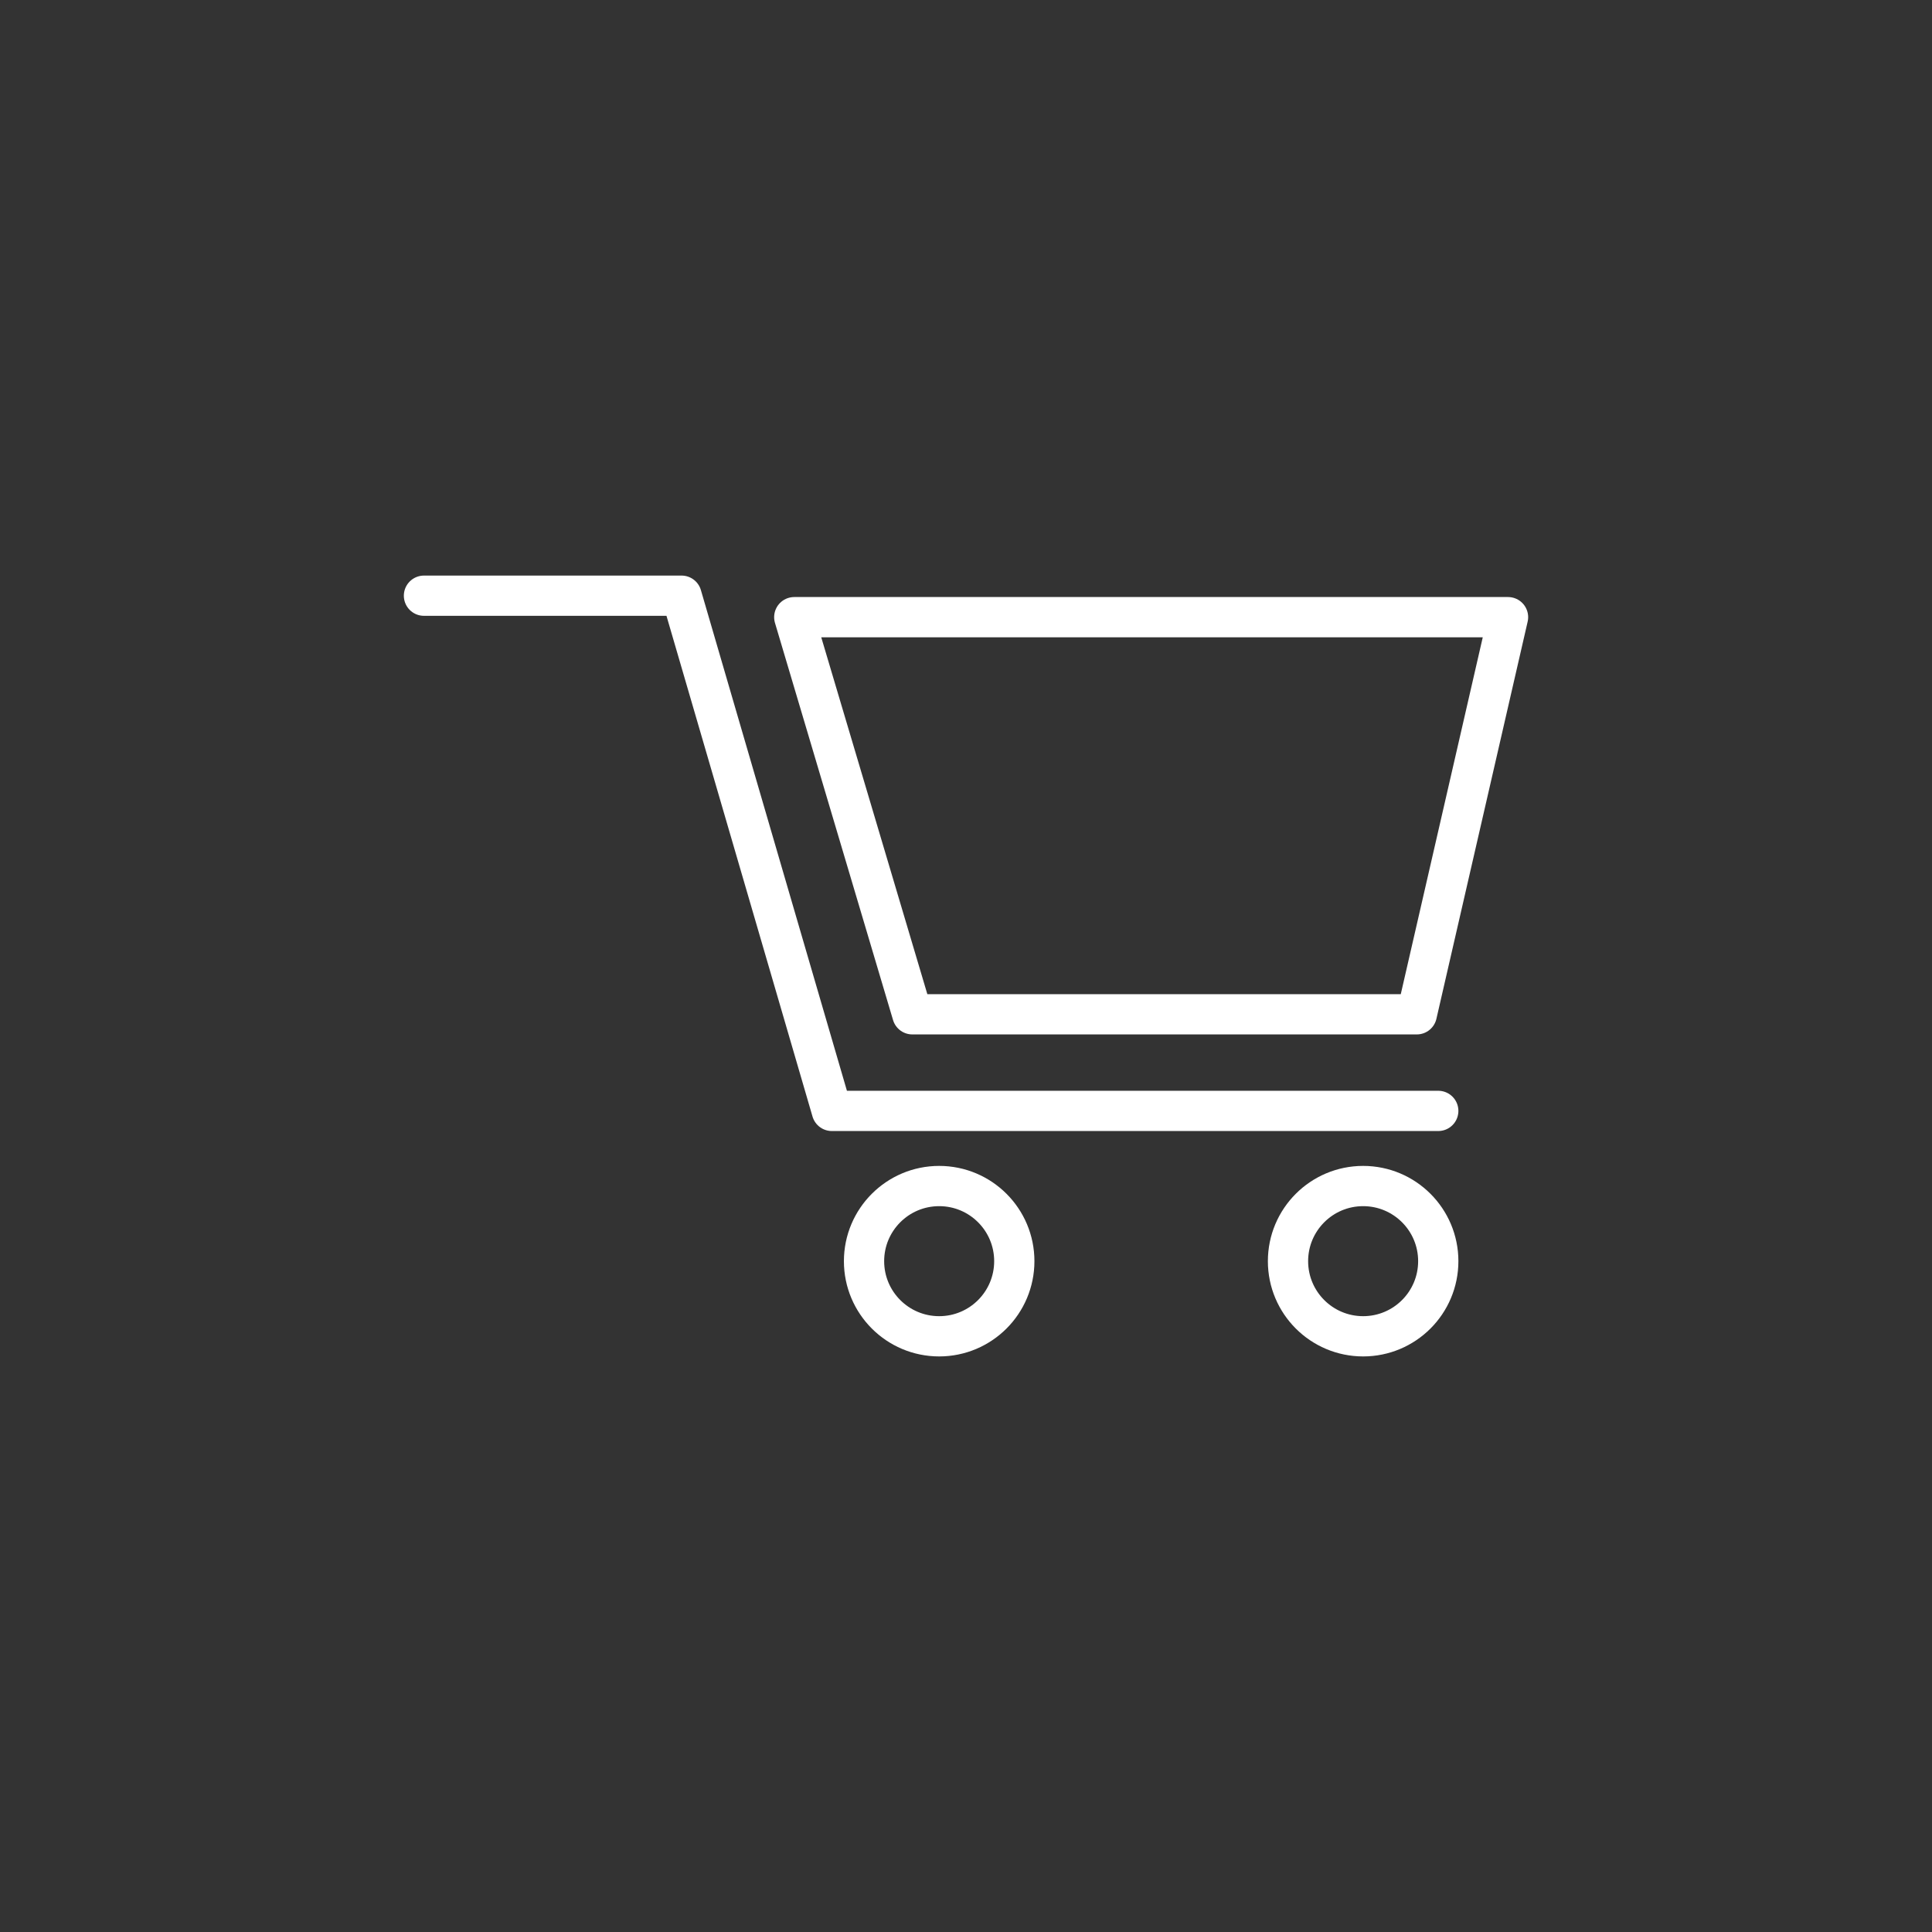
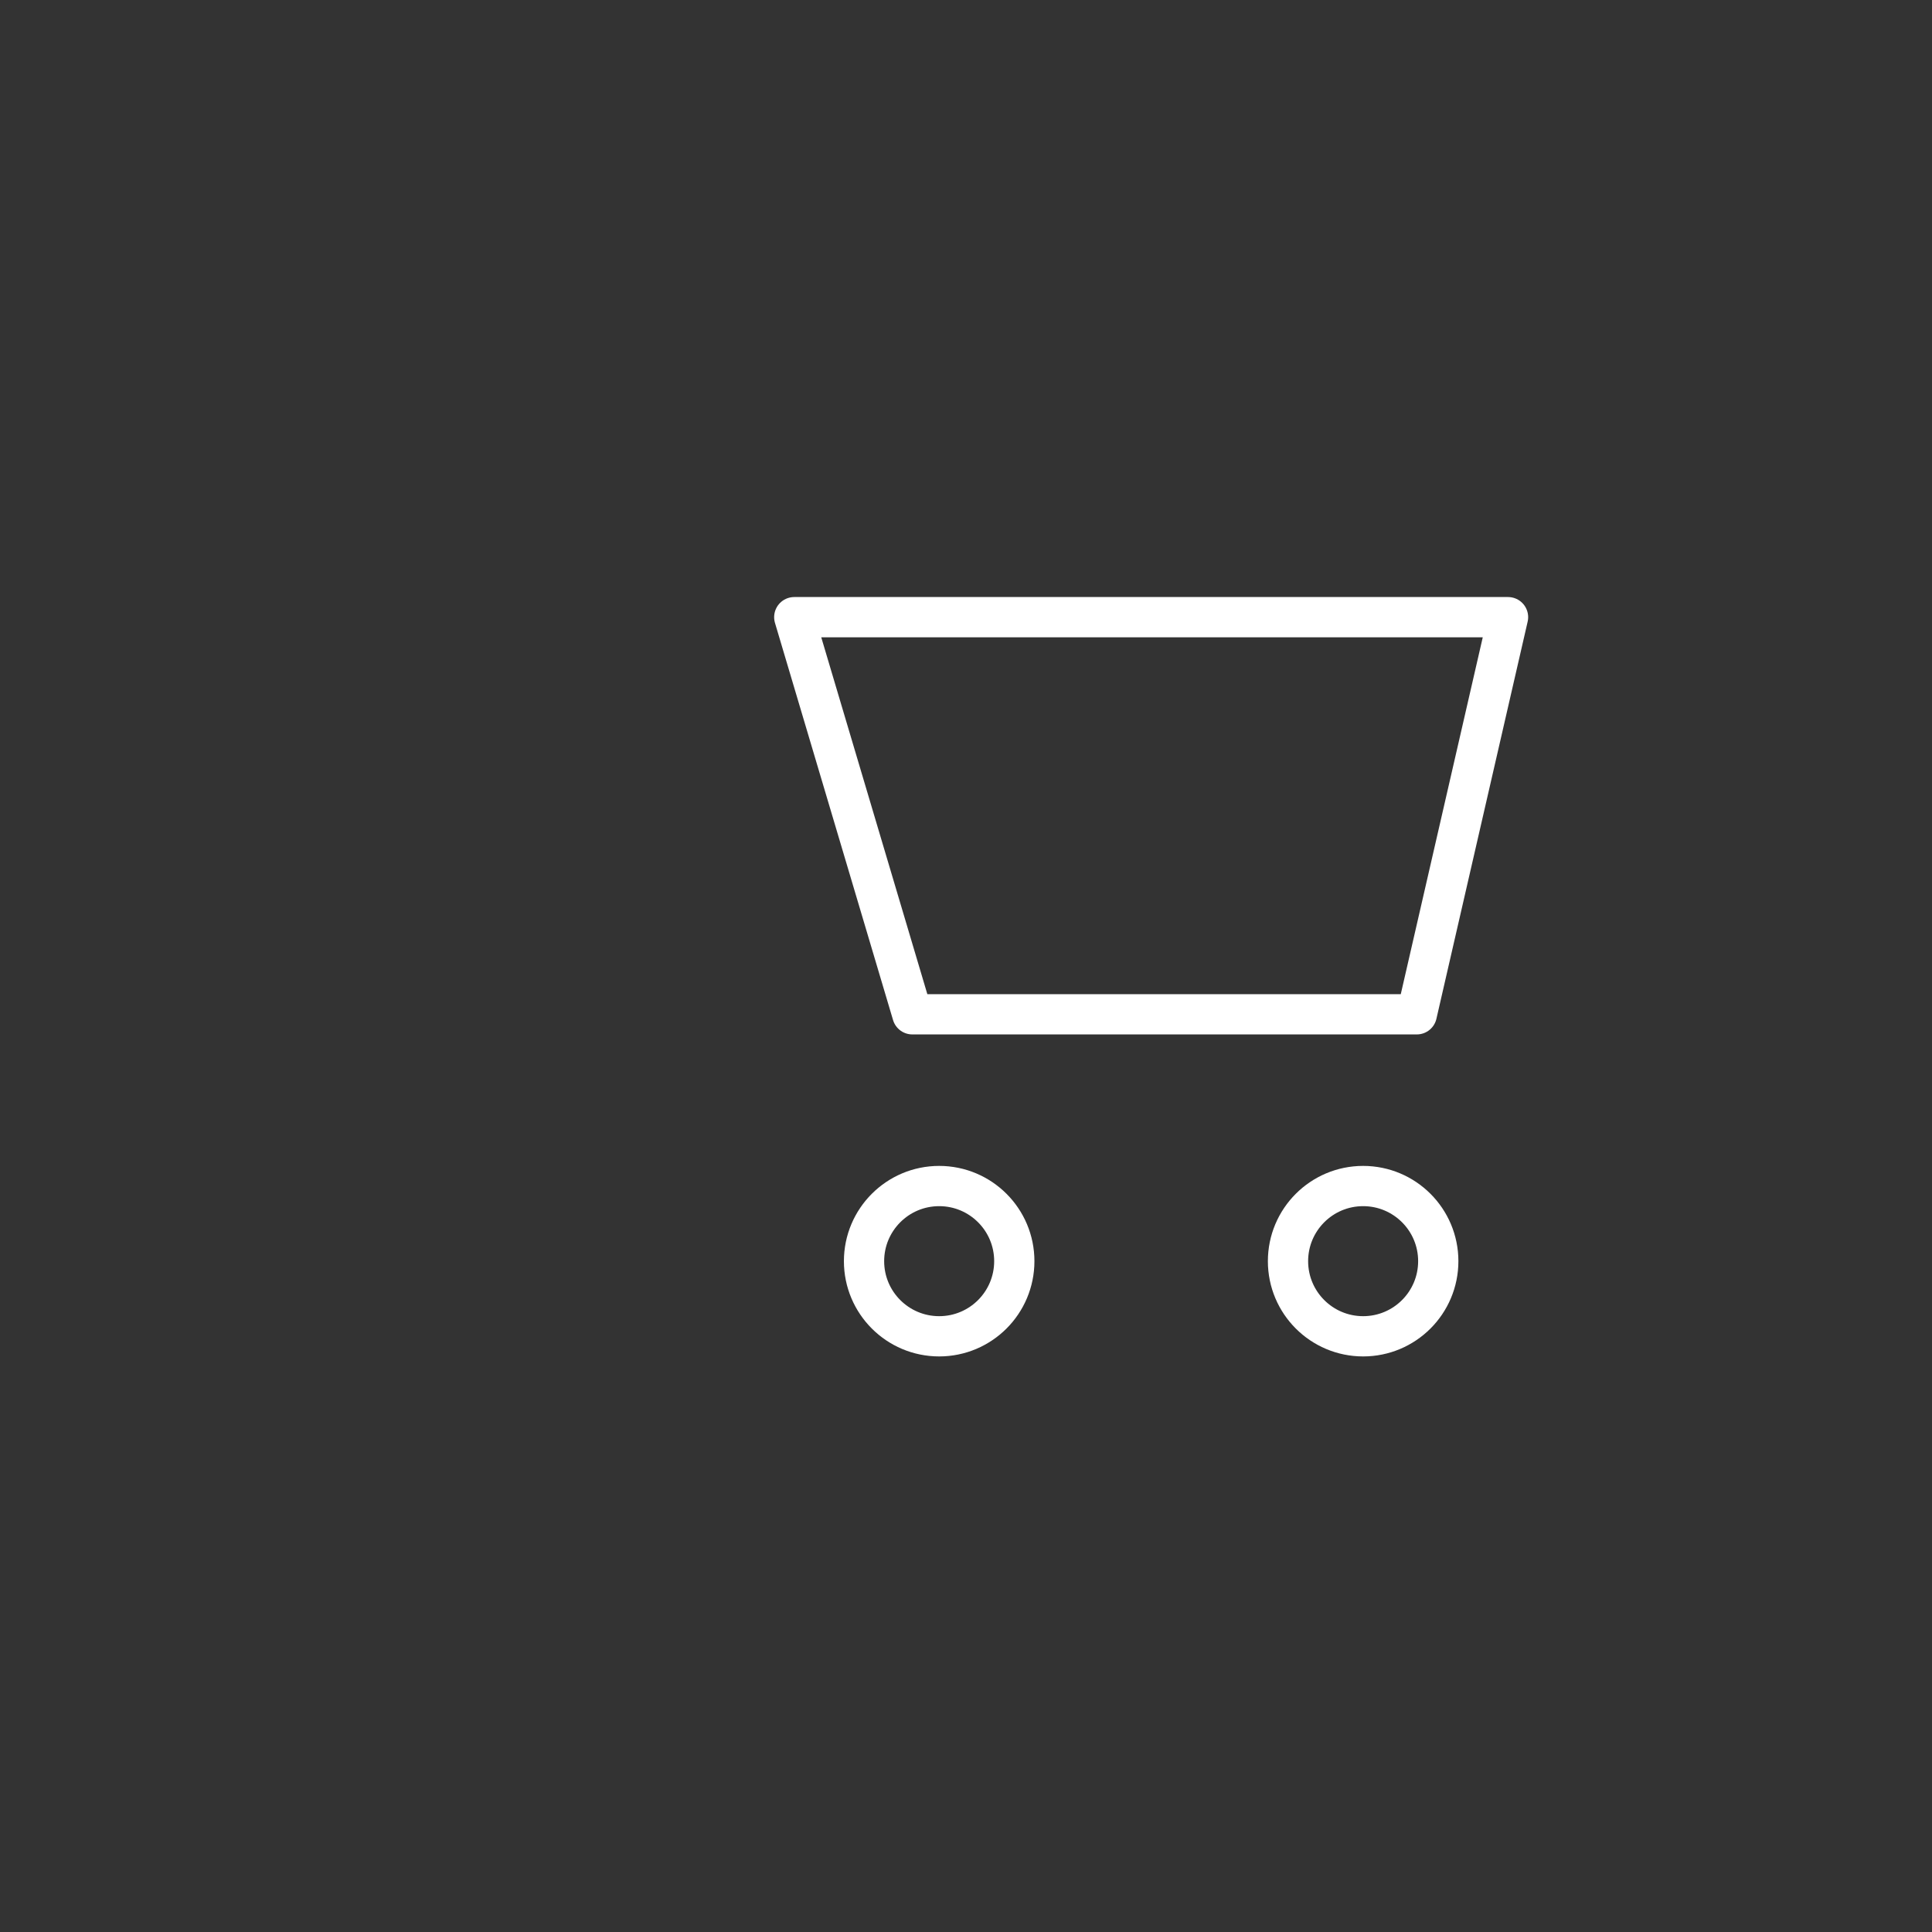
<svg xmlns="http://www.w3.org/2000/svg" version="1.1" id="Layer_1" x="0px" y="0px" viewBox="0 0 36 36" style="enable-background:new 0 0 36 36;" xml:space="preserve">
  <rect x="0" y="0" width="36" height="36" fill="#333333" stroke="none" />
  <g>
-     <polyline style="fill:none;stroke:#FFFFFF;stroke-width:0.75;stroke-linecap:round;stroke-linejoin:round;stroke-miterlimit:10;" points="   26.8,20.7 15.5,20.7 12.7,11.1 7.9,11.1  " />
    <circle style="fill:none;stroke:#FFFFFF;stroke-width:0.75;stroke-linecap:round;stroke-linejoin:round;stroke-miterlimit:10;" cx="17.5" cy="23.5" r="1.4" />
    <circle style="fill:none;stroke:#FFFFFF;stroke-width:0.75;stroke-linecap:round;stroke-linejoin:round;stroke-miterlimit:10;" cx="25.4" cy="23.5" r="1.4" />
    <polygon style="fill:none;stroke:#FFFFFF;stroke-width:0.75;stroke-linecap:round;stroke-linejoin:round;stroke-miterlimit:10;" points="   14.8,11.5 17,18.9 26.4,18.9 28.1,11.5  " />
  </g>
</svg>